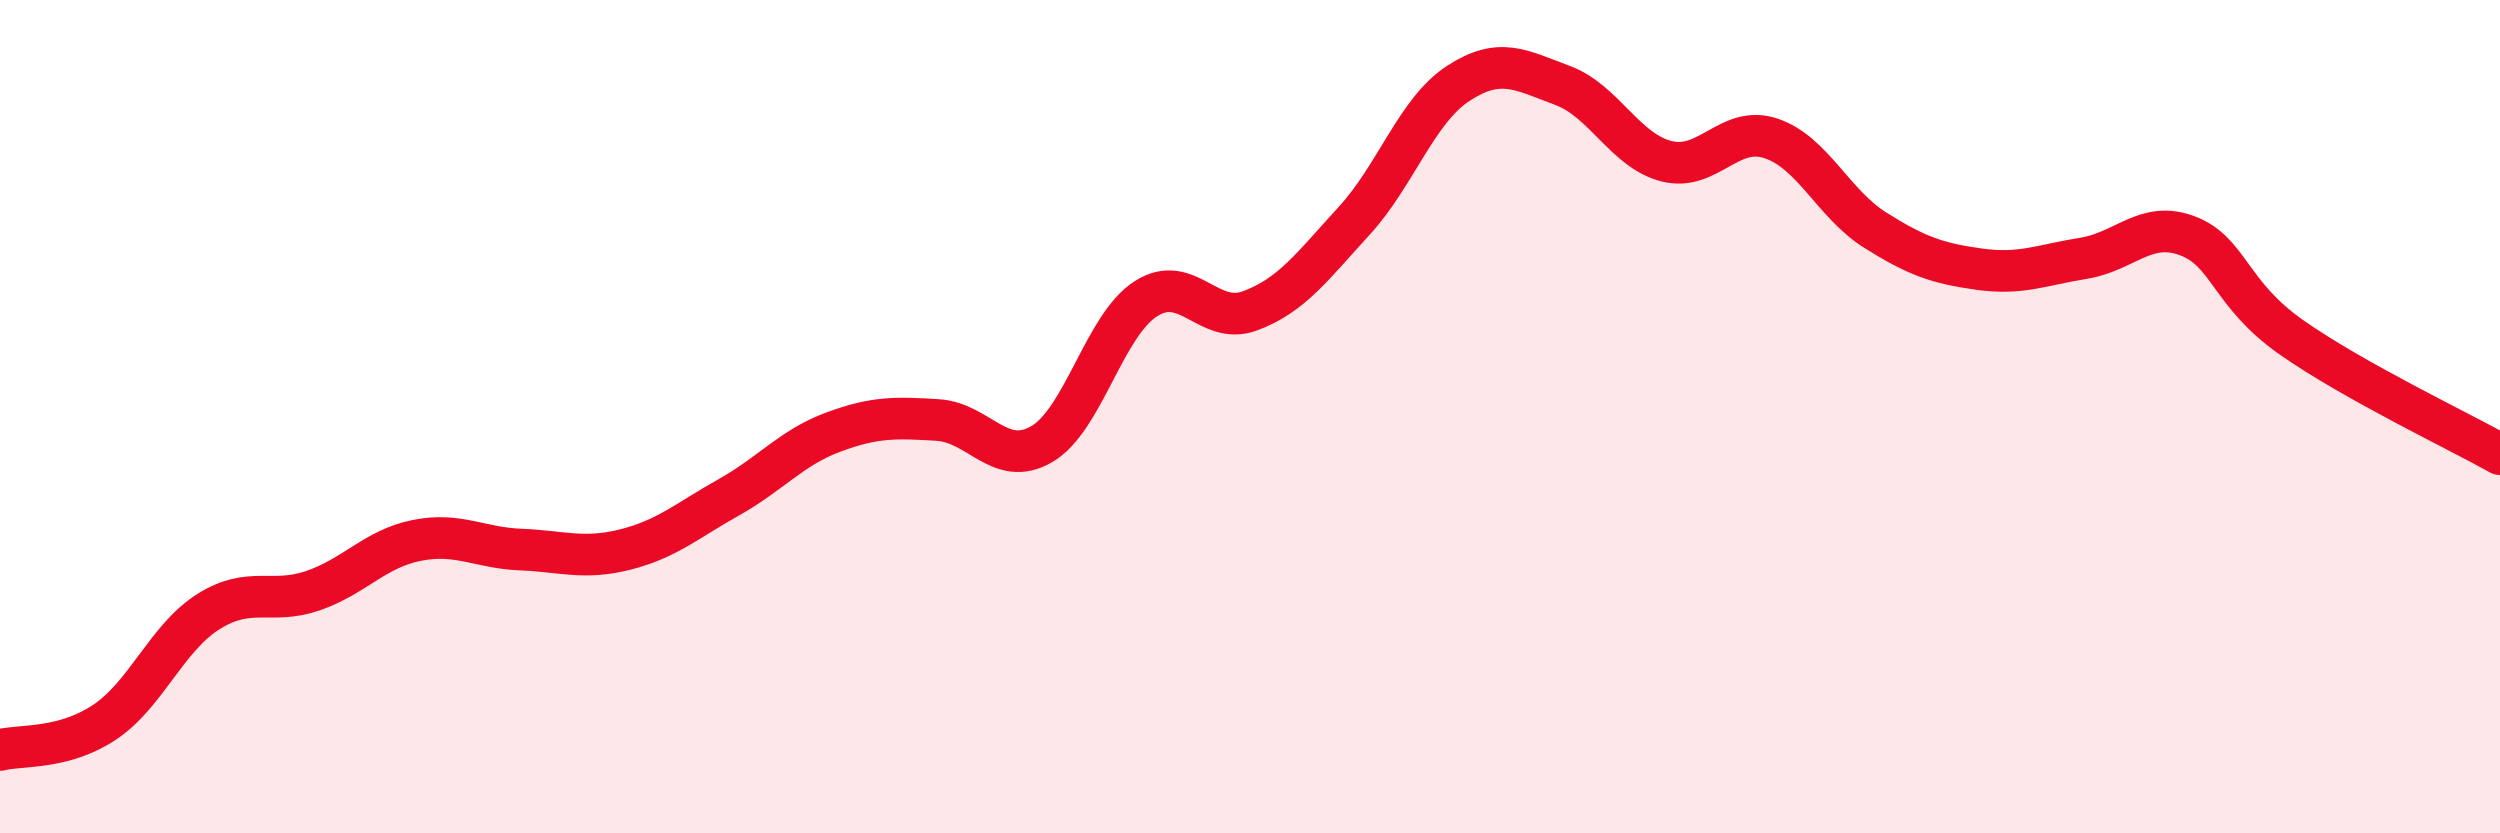
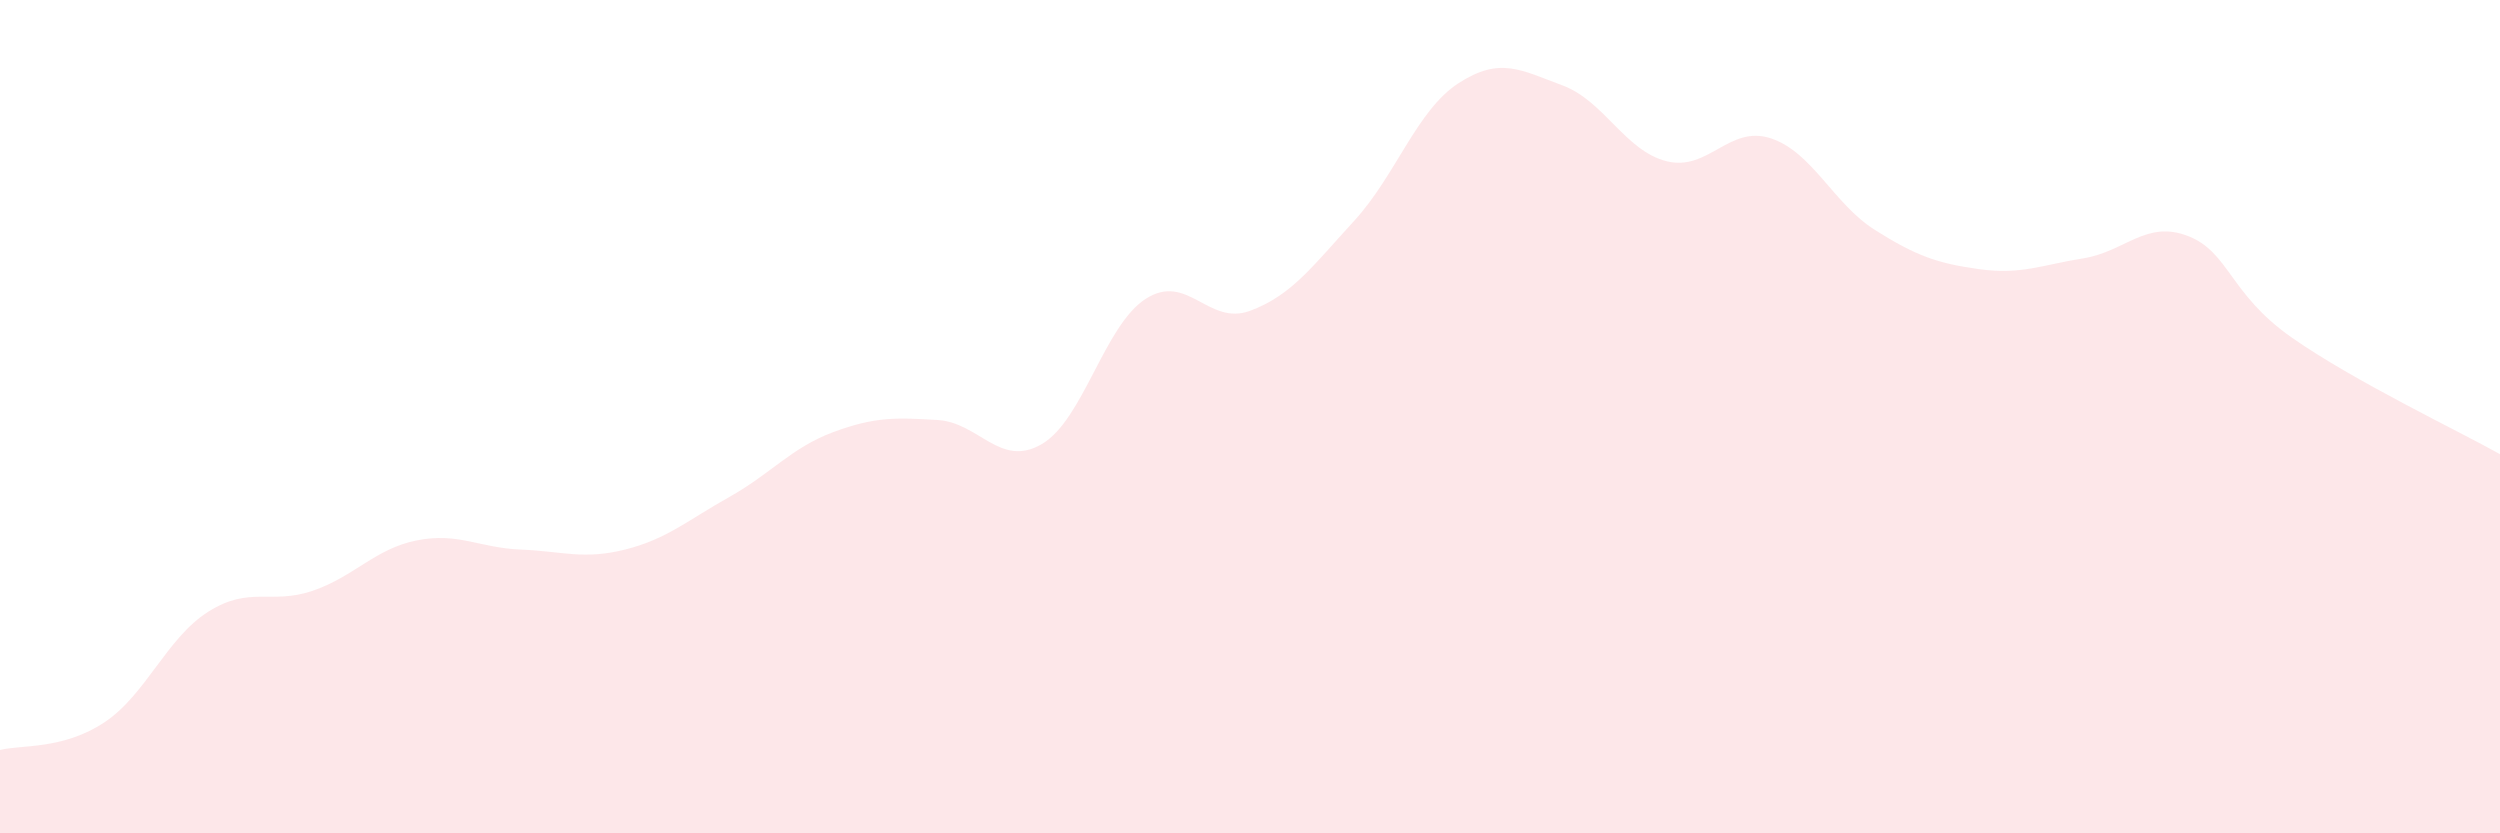
<svg xmlns="http://www.w3.org/2000/svg" width="60" height="20" viewBox="0 0 60 20">
  <path d="M 0,18 C 0.5,17.87 1.5,18 2.5,17.34 C 3.5,16.68 4,15.31 5,14.68 C 6,14.05 6.5,14.52 7.5,14.18 C 8.5,13.84 9,13.17 10,12.97 C 11,12.77 11.5,13.15 12.5,13.19 C 13.5,13.23 14,13.44 15,13.19 C 16,12.94 16.5,12.49 17.5,11.93 C 18.5,11.37 19,10.74 20,10.37 C 21,10 21.5,10.02 22.5,10.08 C 23.5,10.14 24,11.24 25,10.66 C 26,10.08 26.5,7.81 27.5,7.17 C 28.5,6.53 29,7.83 30,7.46 C 31,7.09 31.5,6.39 32.5,5.3 C 33.5,4.21 34,2.65 35,2 C 36,1.35 36.5,1.68 37.5,2.05 C 38.5,2.42 39,3.62 40,3.87 C 41,4.12 41.5,2.99 42.5,3.32 C 43.5,3.65 44,4.89 45,5.52 C 46,6.15 46.5,6.32 47.5,6.46 C 48.5,6.6 49,6.36 50,6.2 C 51,6.04 51.5,5.28 52.5,5.66 C 53.5,6.04 53.5,7.05 55,8.1 C 56.5,9.15 59,10.34 60,10.9L60 20L0 20Z" fill="#EB0A25" opacity="0.1" stroke-linecap="round" stroke-linejoin="round" />
-   <path d="M 0,18 C 0.5,17.87 1.5,18 2.5,17.34 C 3.5,16.68 4,15.31 5,14.68 C 6,14.05 6.5,14.52 7.5,14.18 C 8.5,13.84 9,13.17 10,12.97 C 11,12.77 11.5,13.15 12.5,13.19 C 13.5,13.23 14,13.44 15,13.19 C 16,12.94 16.5,12.49 17.5,11.93 C 18.5,11.37 19,10.74 20,10.37 C 21,10 21.5,10.02 22.5,10.08 C 23.5,10.14 24,11.24 25,10.66 C 26,10.08 26.5,7.81 27.5,7.17 C 28.5,6.53 29,7.83 30,7.46 C 31,7.09 31.5,6.39 32.5,5.3 C 33.5,4.21 34,2.65 35,2 C 36,1.35 36.5,1.68 37.5,2.05 C 38.5,2.42 39,3.62 40,3.87 C 41,4.12 41.5,2.99 42.5,3.32 C 43.5,3.65 44,4.89 45,5.52 C 46,6.15 46.5,6.32 47.5,6.46 C 48.5,6.6 49,6.36 50,6.2 C 51,6.04 51.5,5.28 52.5,5.66 C 53.5,6.04 53.5,7.05 55,8.1 C 56.5,9.15 59,10.34 60,10.9" stroke="#EB0A25" stroke-width="1" fill="none" stroke-linecap="round" stroke-linejoin="round" />
</svg>